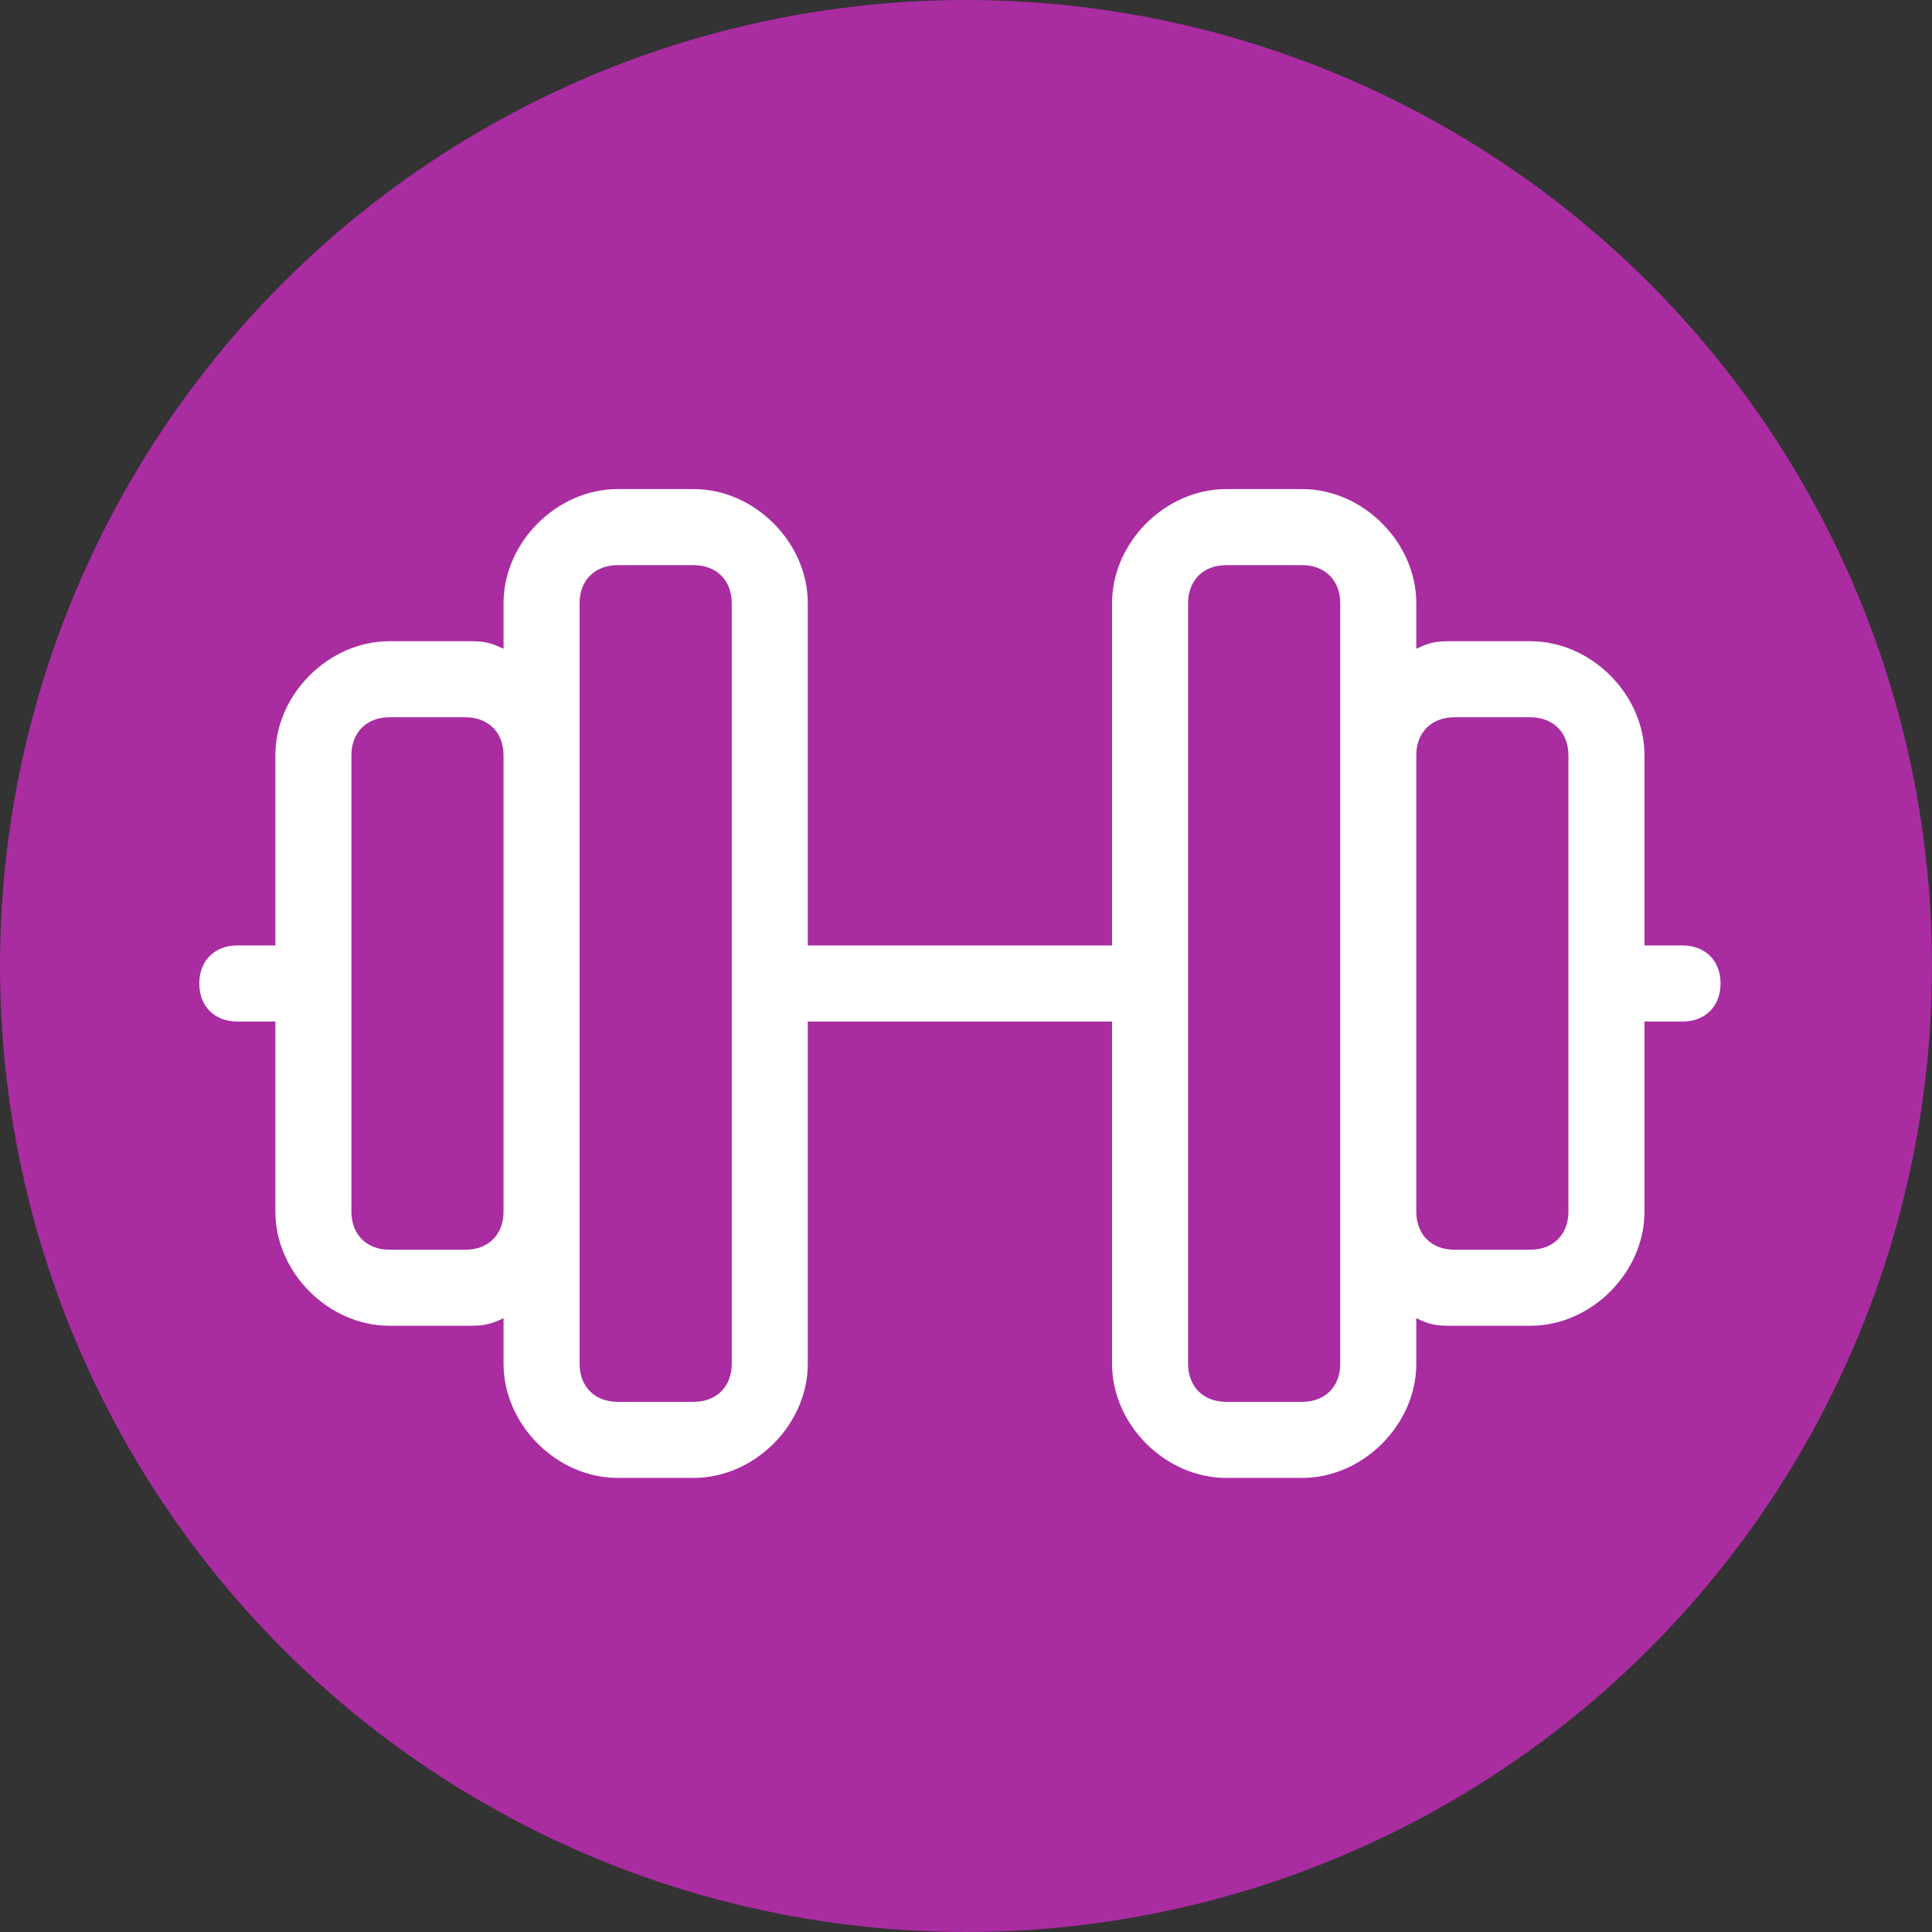
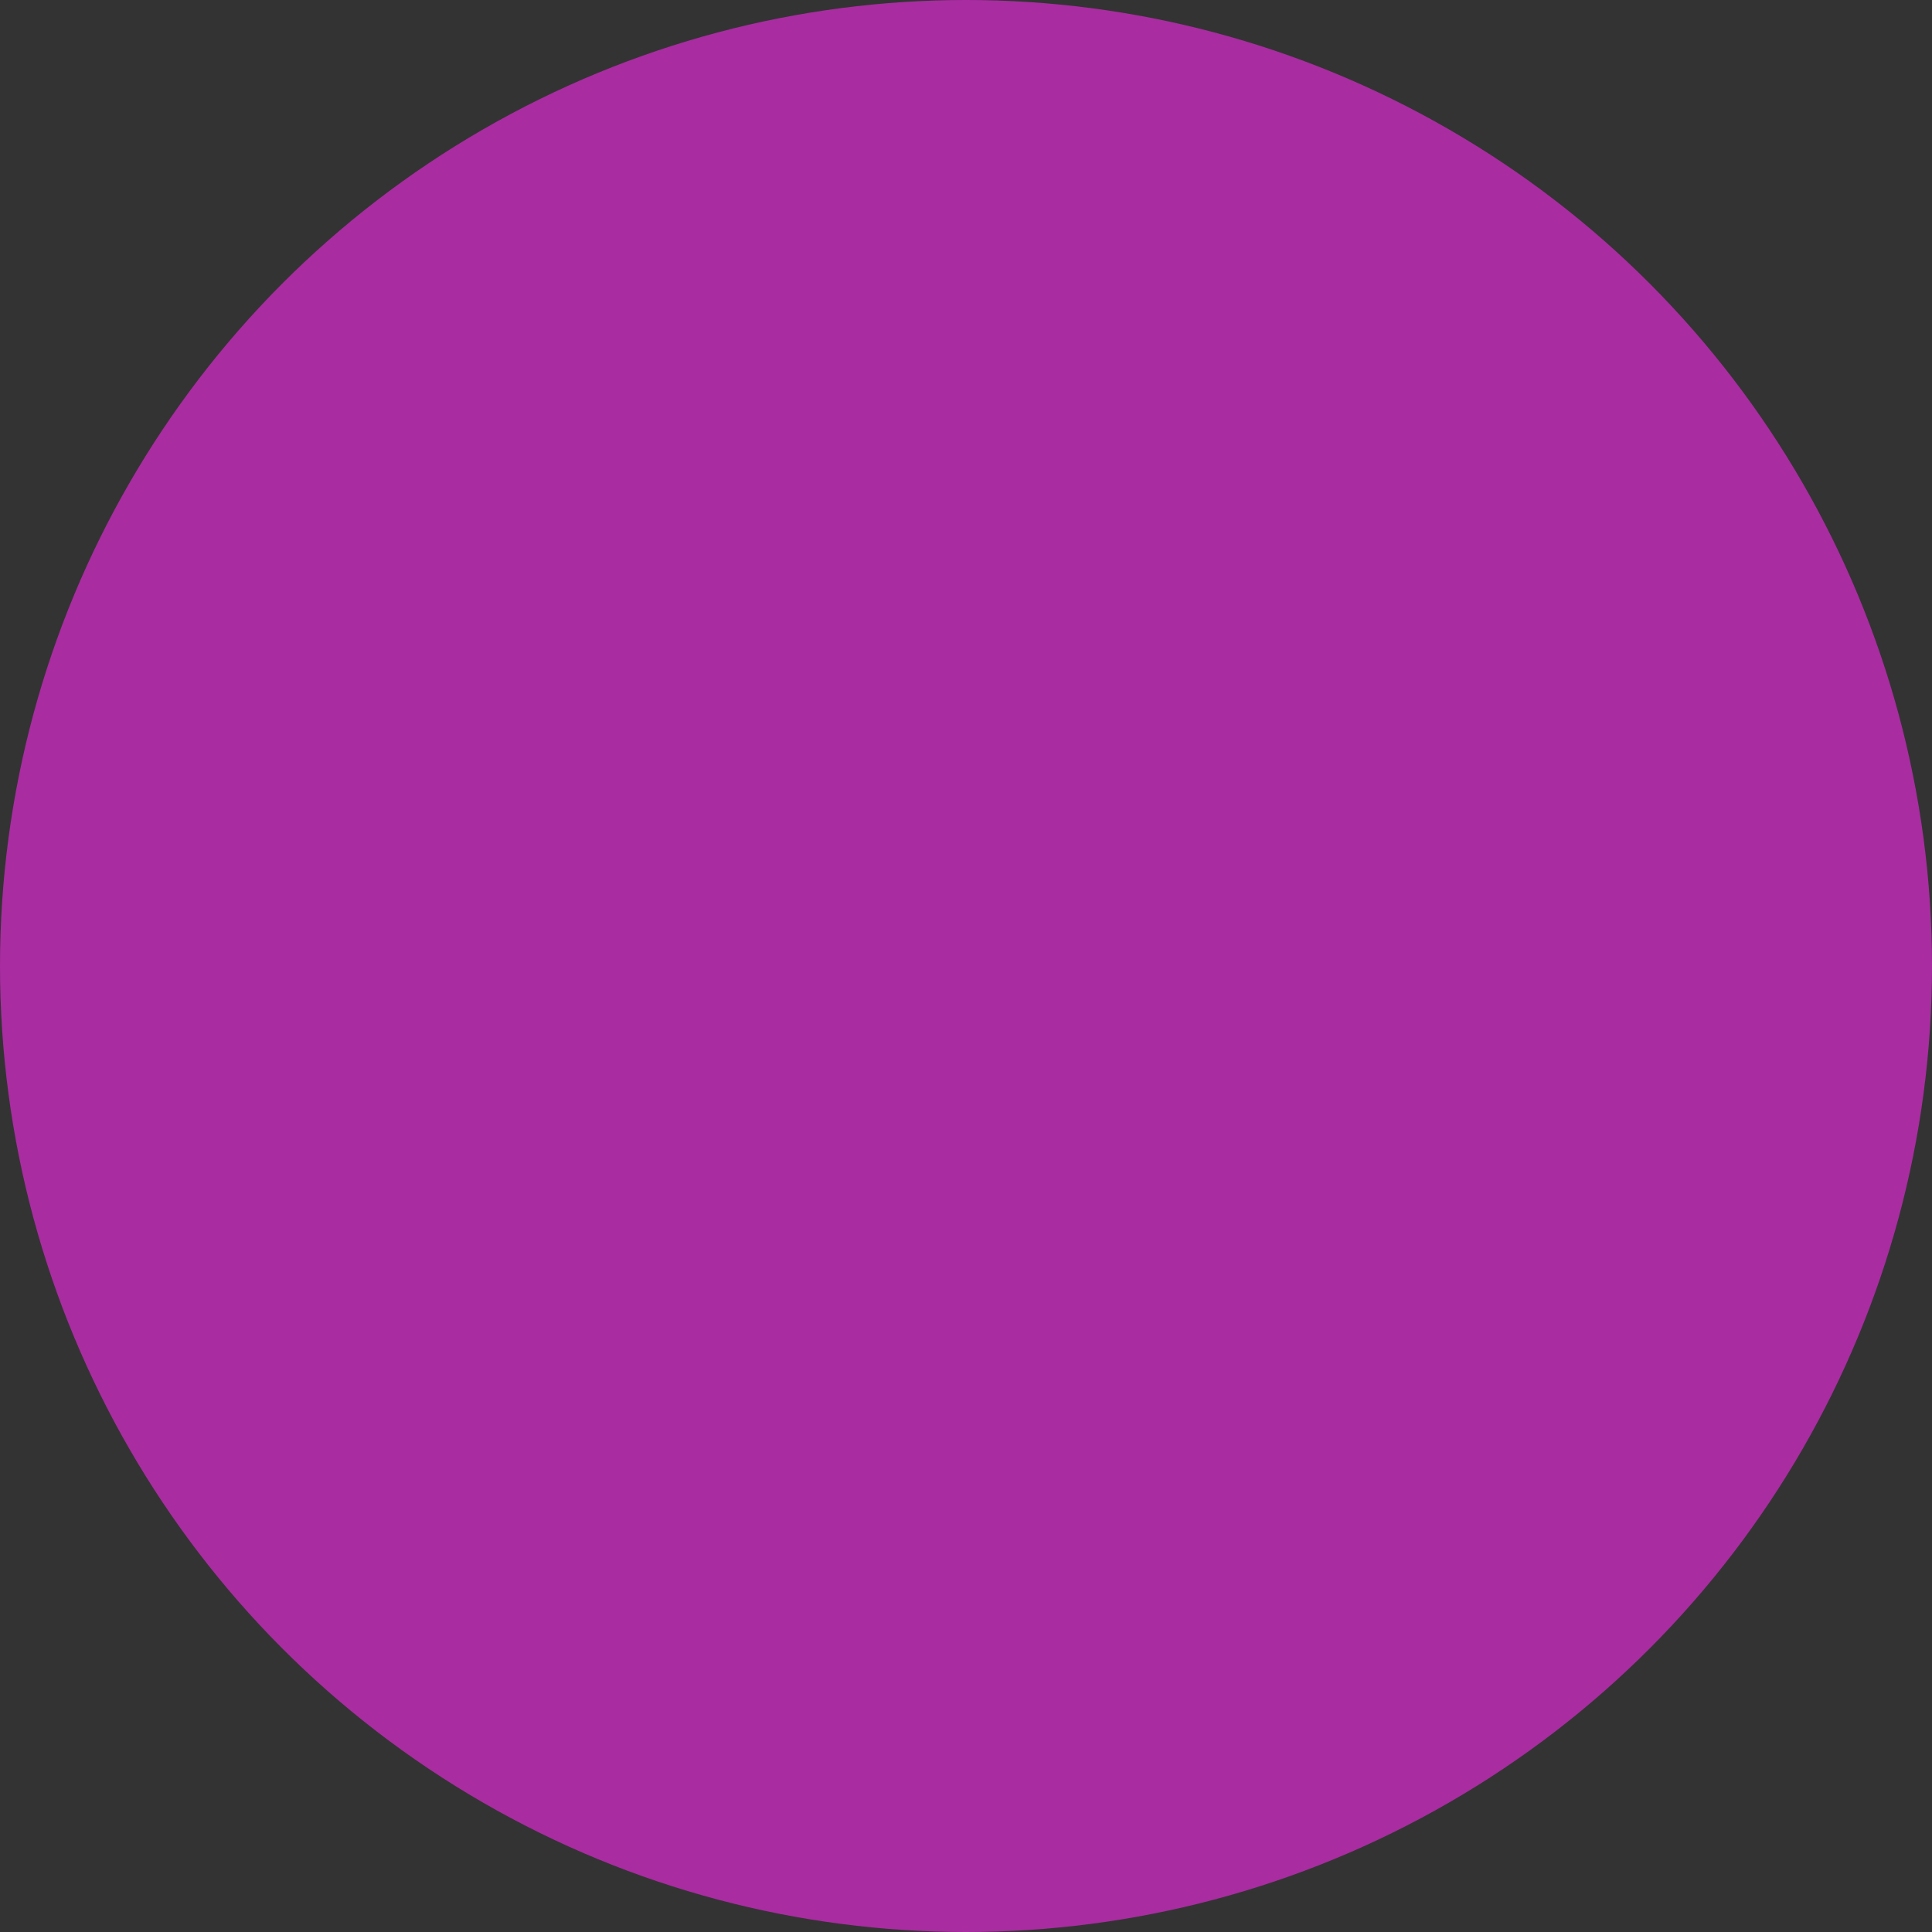
<svg xmlns="http://www.w3.org/2000/svg" id="Layer_2" viewBox="0 0 25.4 25.4">
  <rect x="0" y="0" width="25.4" height="25.4" fill="#333333" stroke="none" />
  <defs>
    <style>.cls-1{fill:#fff;}.cls-2{fill:#a92ca1;}</style>
  </defs>
  <circle class="cls-2" cx="12.7" cy="12.7" r="12.7" />
  <g id="Layer_1-2">
-     <path class="cls-1" d="M22.12,12.43h-.5v-2.5c0-.8-.7-1.5-1.5-1.5h-1c-.2,0-.3,0-.5.1v-.6c0-.8-.7-1.5-1.5-1.5h-1c-.8,0-1.5.7-1.5,1.5v4.5h-4v-4.5c0-.8-.7-1.5-1.5-1.5h-1c-.8,0-1.5.7-1.5,1.5v.6c-.2-.1-.3-.1-.5-.1h-1c-.8,0-1.5.7-1.5,1.5v2.5h-.5c-.3,0-.5.2-.5.5s.2.5.5.5h.5v2.5c0,.8.7,1.5,1.5,1.5h1c.2,0,.3,0,.5-.1v.6c0,.8.7,1.5,1.5,1.5h1c.8,0,1.5-.7,1.5-1.5v-4.5h4v4.5c0,.8.7,1.5,1.5,1.5h1c.8,0,1.5-.7,1.5-1.5v-.6c.2.1.3.1.5.1h1c.8,0,1.5-.7,1.5-1.5v-2.5h.5c.3,0,.5-.2.5-.5s-.2-.5-.5-.5ZM6.62,15.93c0,.3-.2.5-.5.5h-1c-.3,0-.5-.2-.5-.5v-6c0-.3.2-.5.5-.5h1c.3,0,.5.2.5.5v6ZM9.62,17.93c0,.3-.2.5-.5.5h-1c-.3,0-.5-.2-.5-.5V7.93c0-.3.2-.5.5-.5h1c.3,0,.5.2.5.5v10ZM17.62,17.93c0,.3-.2.5-.5.5h-1c-.3,0-.5-.2-.5-.5V7.93c0-.3.2-.5.5-.5h1c.3,0,.5.2.5.5v10ZM20.62,15.93c0,.3-.2.5-.5.5h-1c-.3,0-.5-.2-.5-.5v-6c0-.3.2-.5.5-.5h1c.3,0,.5.2.5.5v6Z" />
-   </g>
+     </g>
</svg>